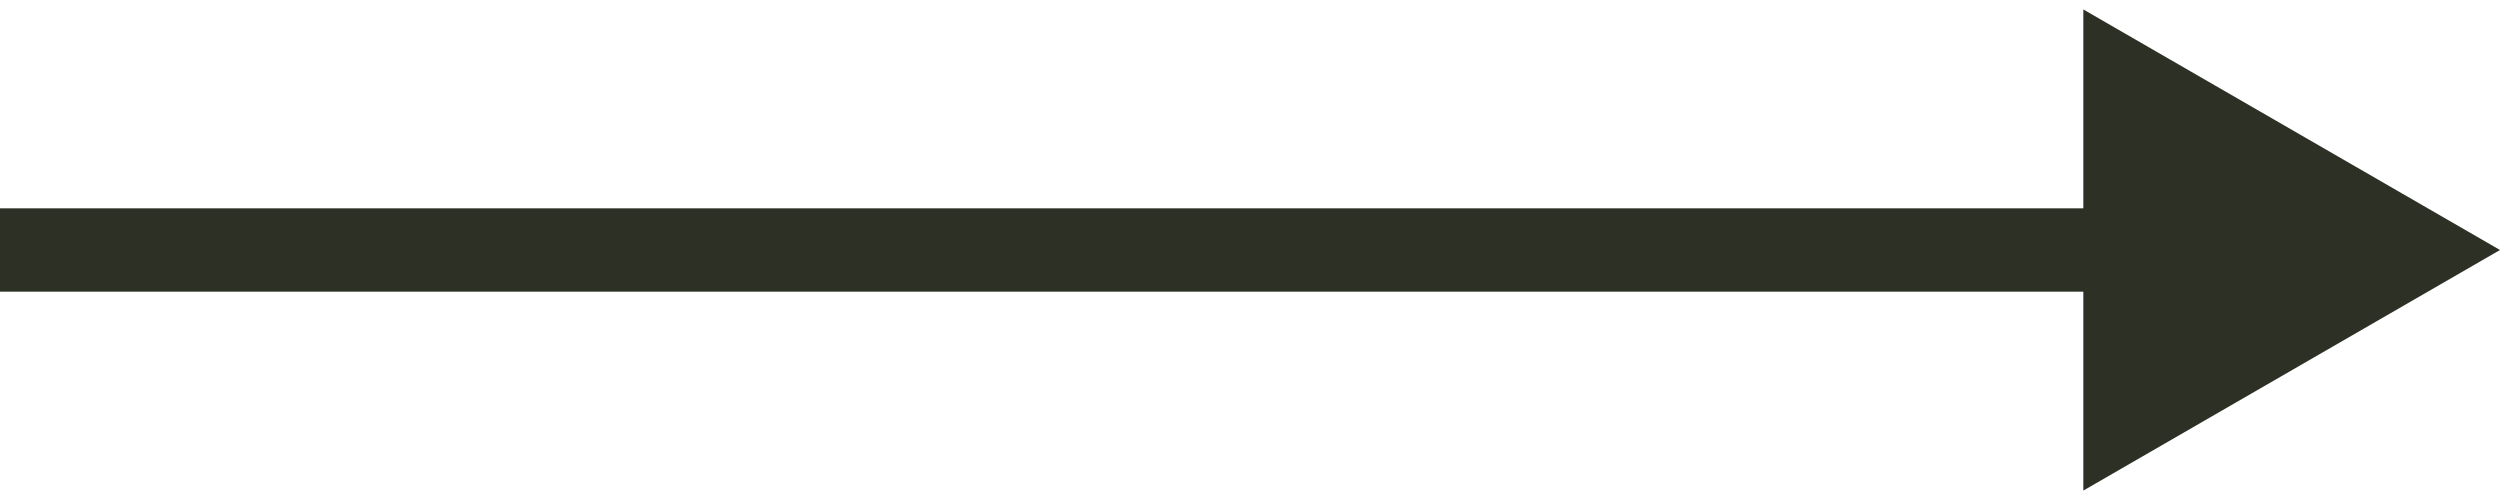
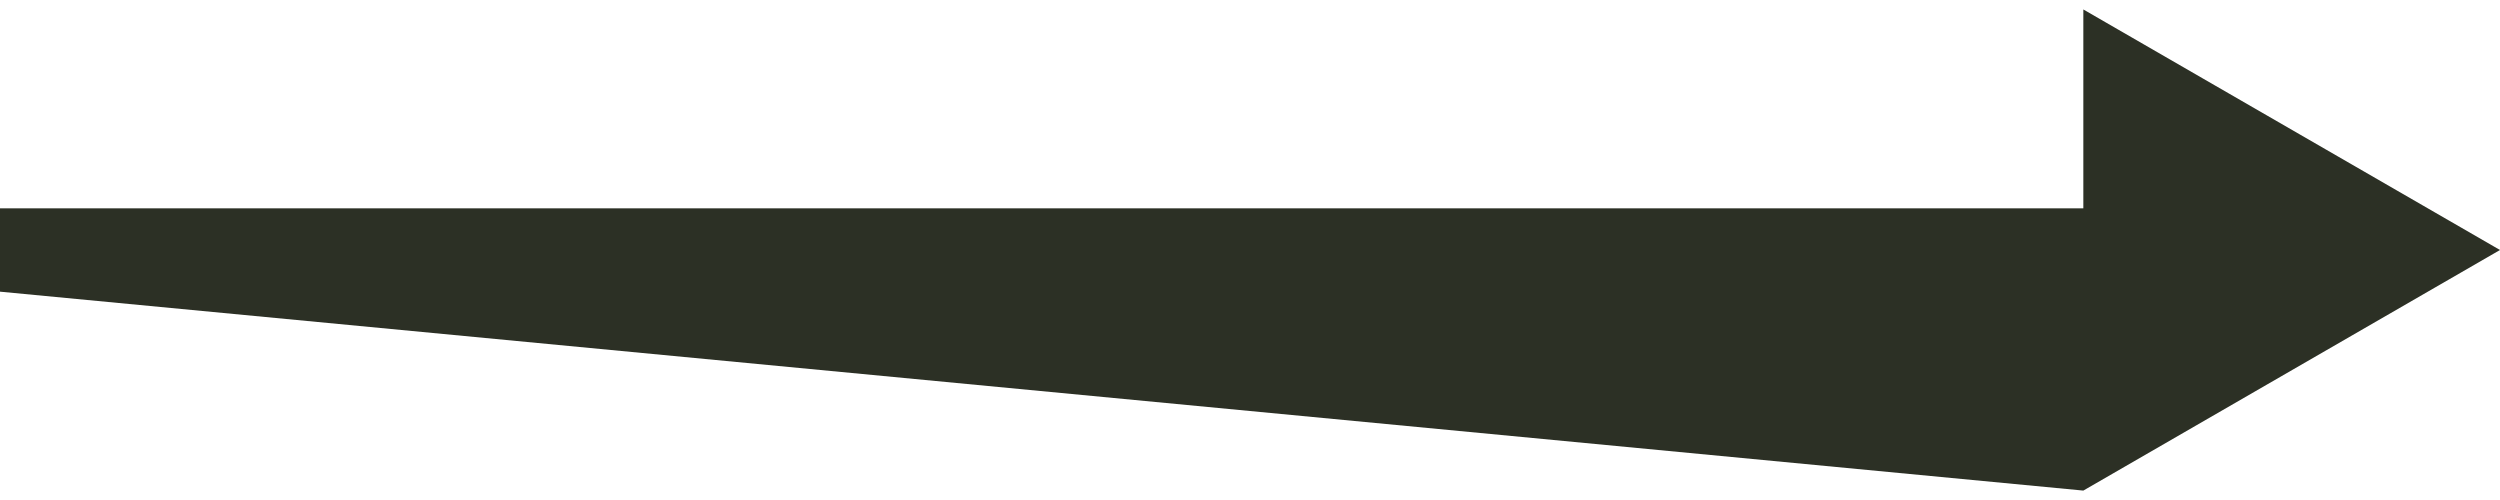
<svg xmlns="http://www.w3.org/2000/svg" width="60" height="12" viewBox="0 0 60 12" fill="none">
-   <path fill-rule="evenodd" clip-rule="evenodd" d="M50 0.227L60 6L50 11.774L50 7L-5.92158e-07 7L-4.17313e-07 5L50 5L50 0.227Z" fill="#2C3025" />
+   <path fill-rule="evenodd" clip-rule="evenodd" d="M50 0.227L60 6L50 11.774L-5.92158e-07 7L-4.17313e-07 5L50 5L50 0.227Z" fill="#2C3025" />
</svg>